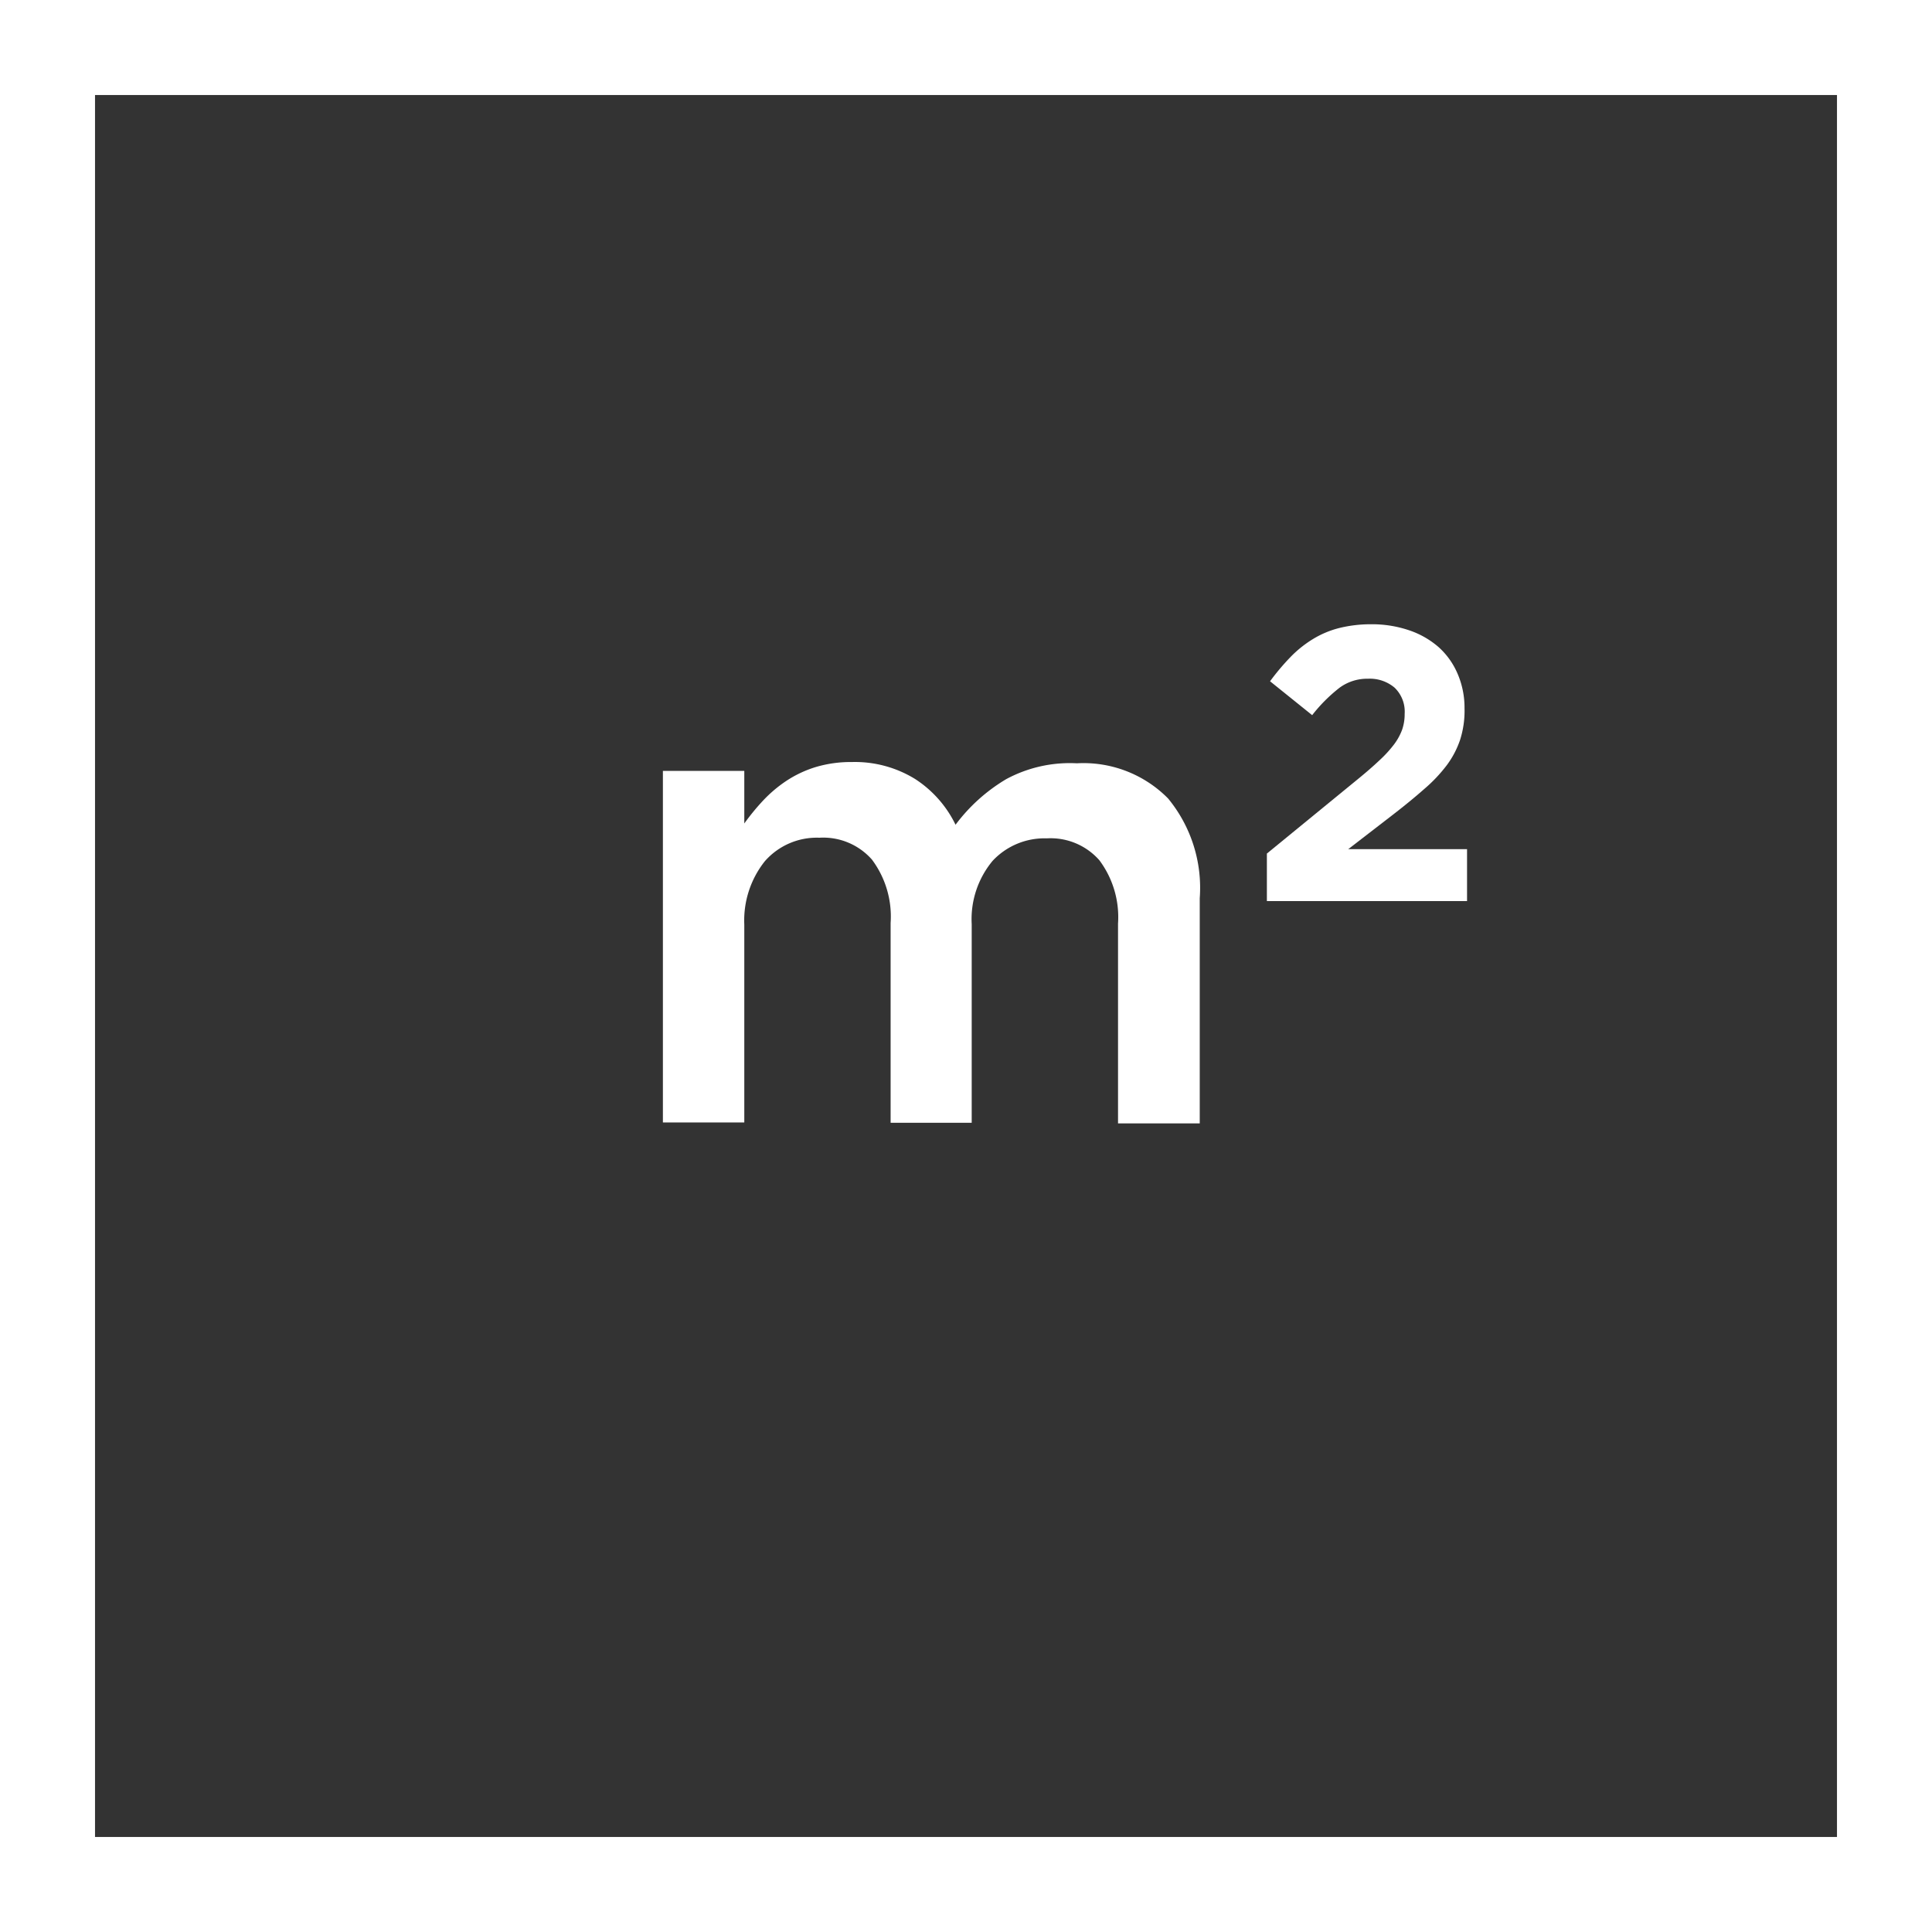
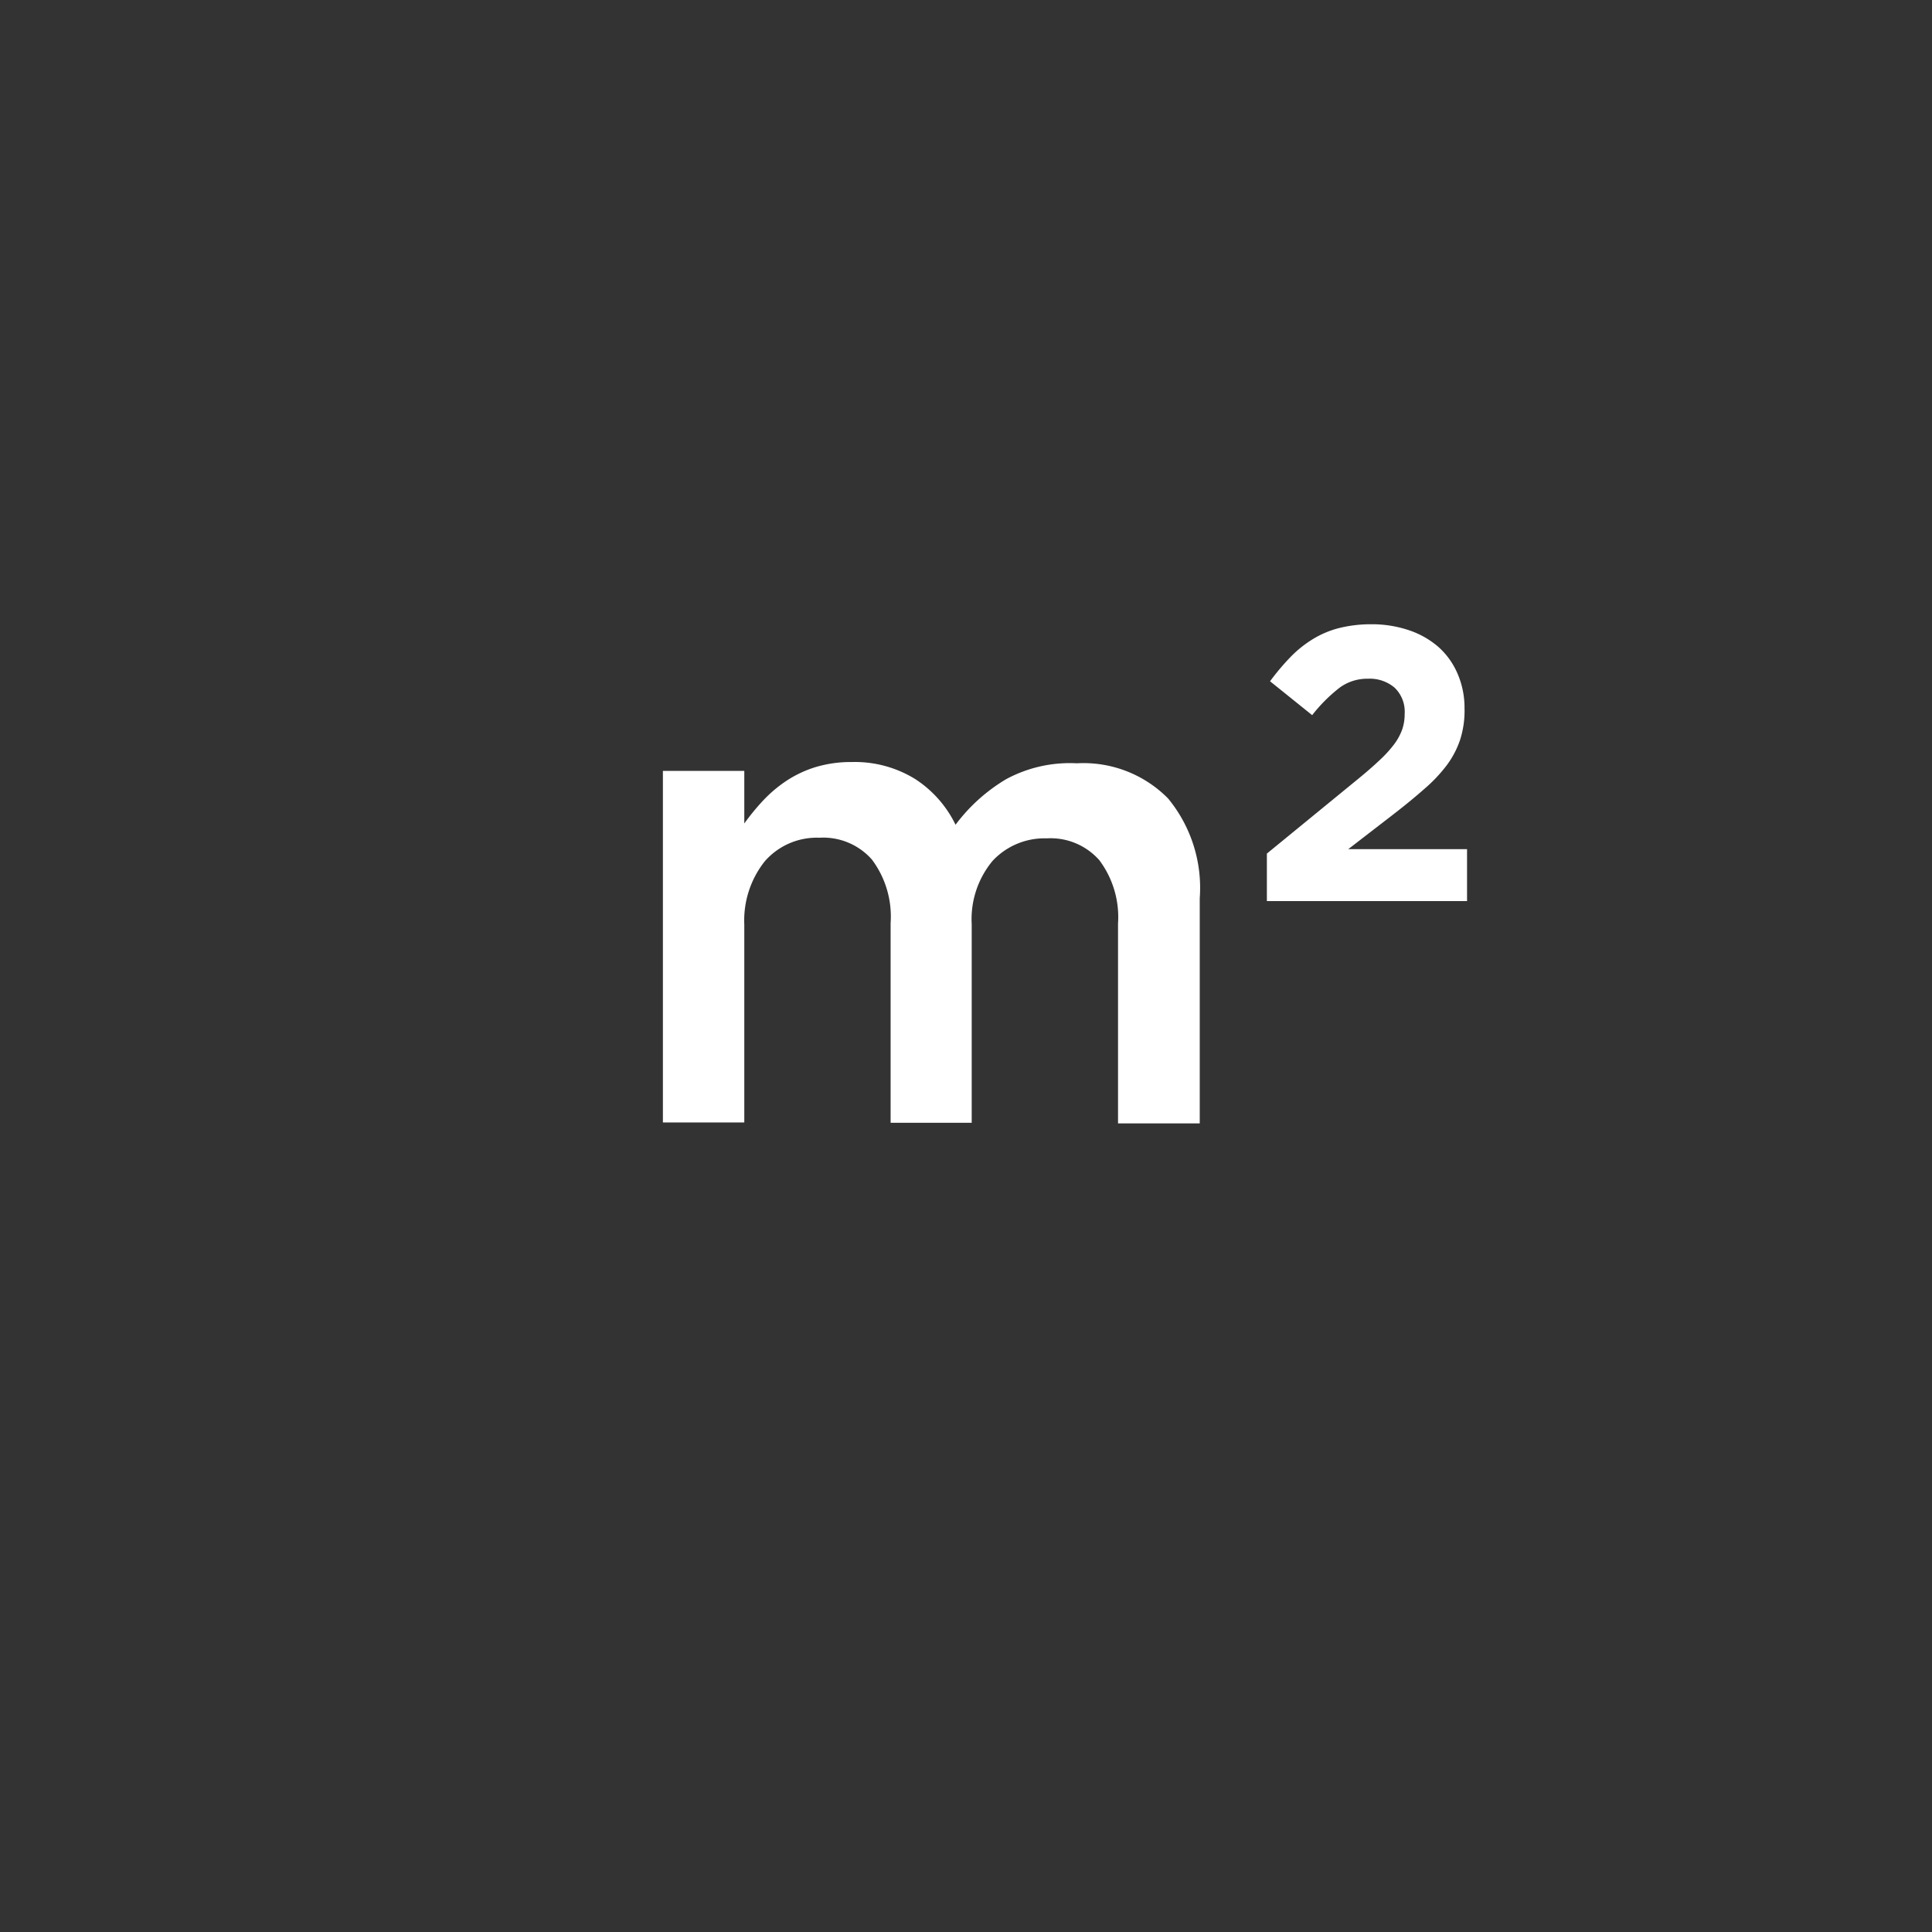
<svg xmlns="http://www.w3.org/2000/svg" viewBox="0 0 61 61">
  <rect x="0" y="0" width="61" height="61" fill="#333333" stroke="none" />
  <defs>
    <style>.cls-1{fill:#fff;}</style>
  </defs>
  <title>m2</title>
  <g id="Capa_2" data-name="Capa 2">
    <g id="Capa_1-2" data-name="Capa 1">
      <path class="cls-1" d="M20.93,24.34H23.5V26a7.25,7.25,0,0,1,.59-.72,4.21,4.21,0,0,1,.73-.62,3.58,3.58,0,0,1,.93-.44,3.88,3.88,0,0,1,1.15-.16,3.62,3.62,0,0,1,2,.54,3.58,3.58,0,0,1,1.27,1.44,5.5,5.5,0,0,1,1.6-1.44A4.23,4.23,0,0,1,34,24.1a3.75,3.75,0,0,1,2.88,1.11,4.44,4.44,0,0,1,1,3.15v7.11H35.3V29.16a3,3,0,0,0-.59-2,2.05,2.05,0,0,0-1.66-.69,2.24,2.24,0,0,0-1.71.71,2.88,2.88,0,0,0-.66,2v6.27H28.12V29.14a3,3,0,0,0-.59-2,2.05,2.05,0,0,0-1.66-.69,2.18,2.18,0,0,0-1.72.74,3,3,0,0,0-.65,2v6.25H20.93Z" />
-       <path class="cls-1" d="M40,26.95l2.86-2.34c.27-.22.5-.42.69-.6a3.84,3.84,0,0,0,.46-.5,1.83,1.83,0,0,0,.26-.47,1.5,1.5,0,0,0,.08-.5,1.05,1.05,0,0,0-.32-.83,1.21,1.21,0,0,0-.84-.28,1.47,1.47,0,0,0-.89.28,4.94,4.94,0,0,0-.87.87l-1.33-1.07a7.45,7.45,0,0,1,.65-.77,3.6,3.6,0,0,1,.7-.56,3,3,0,0,1,.83-.35,4.14,4.14,0,0,1,1-.12,3.66,3.66,0,0,1,1.21.19,2.75,2.75,0,0,1,.93.53,2.38,2.38,0,0,1,.6.84,2.7,2.7,0,0,1,.22,1.09v0a3,3,0,0,1-.14,1,2.88,2.88,0,0,1-.42.8,4.76,4.76,0,0,1-.71.75q-.43.38-1,.82l-1.4,1.08h3.75v1.64H40Z" />
-       <path class="cls-1" d="M0,61H61V0H0Zm58-3H3V3H58Z" />
+       <path class="cls-1" d="M40,26.95l2.86-2.34c.27-.22.5-.42.69-.6a3.84,3.84,0,0,0,.46-.5,1.83,1.83,0,0,0,.26-.47,1.5,1.5,0,0,0,.08-.5,1.05,1.05,0,0,0-.32-.83,1.21,1.21,0,0,0-.84-.28,1.47,1.47,0,0,0-.89.28,4.94,4.94,0,0,0-.87.87l-1.33-1.07a7.45,7.45,0,0,1,.65-.77,3.6,3.6,0,0,1,.7-.56,3,3,0,0,1,.83-.35,4.14,4.14,0,0,1,1-.12,3.66,3.66,0,0,1,1.21.19,2.75,2.75,0,0,1,.93.53,2.38,2.38,0,0,1,.6.84,2.7,2.7,0,0,1,.22,1.09v0a3,3,0,0,1-.14,1,2.88,2.88,0,0,1-.42.8,4.76,4.76,0,0,1-.71.75q-.43.38-1,.82l-1.4,1.08h3.75v1.64H40" />
    </g>
  </g>
</svg>